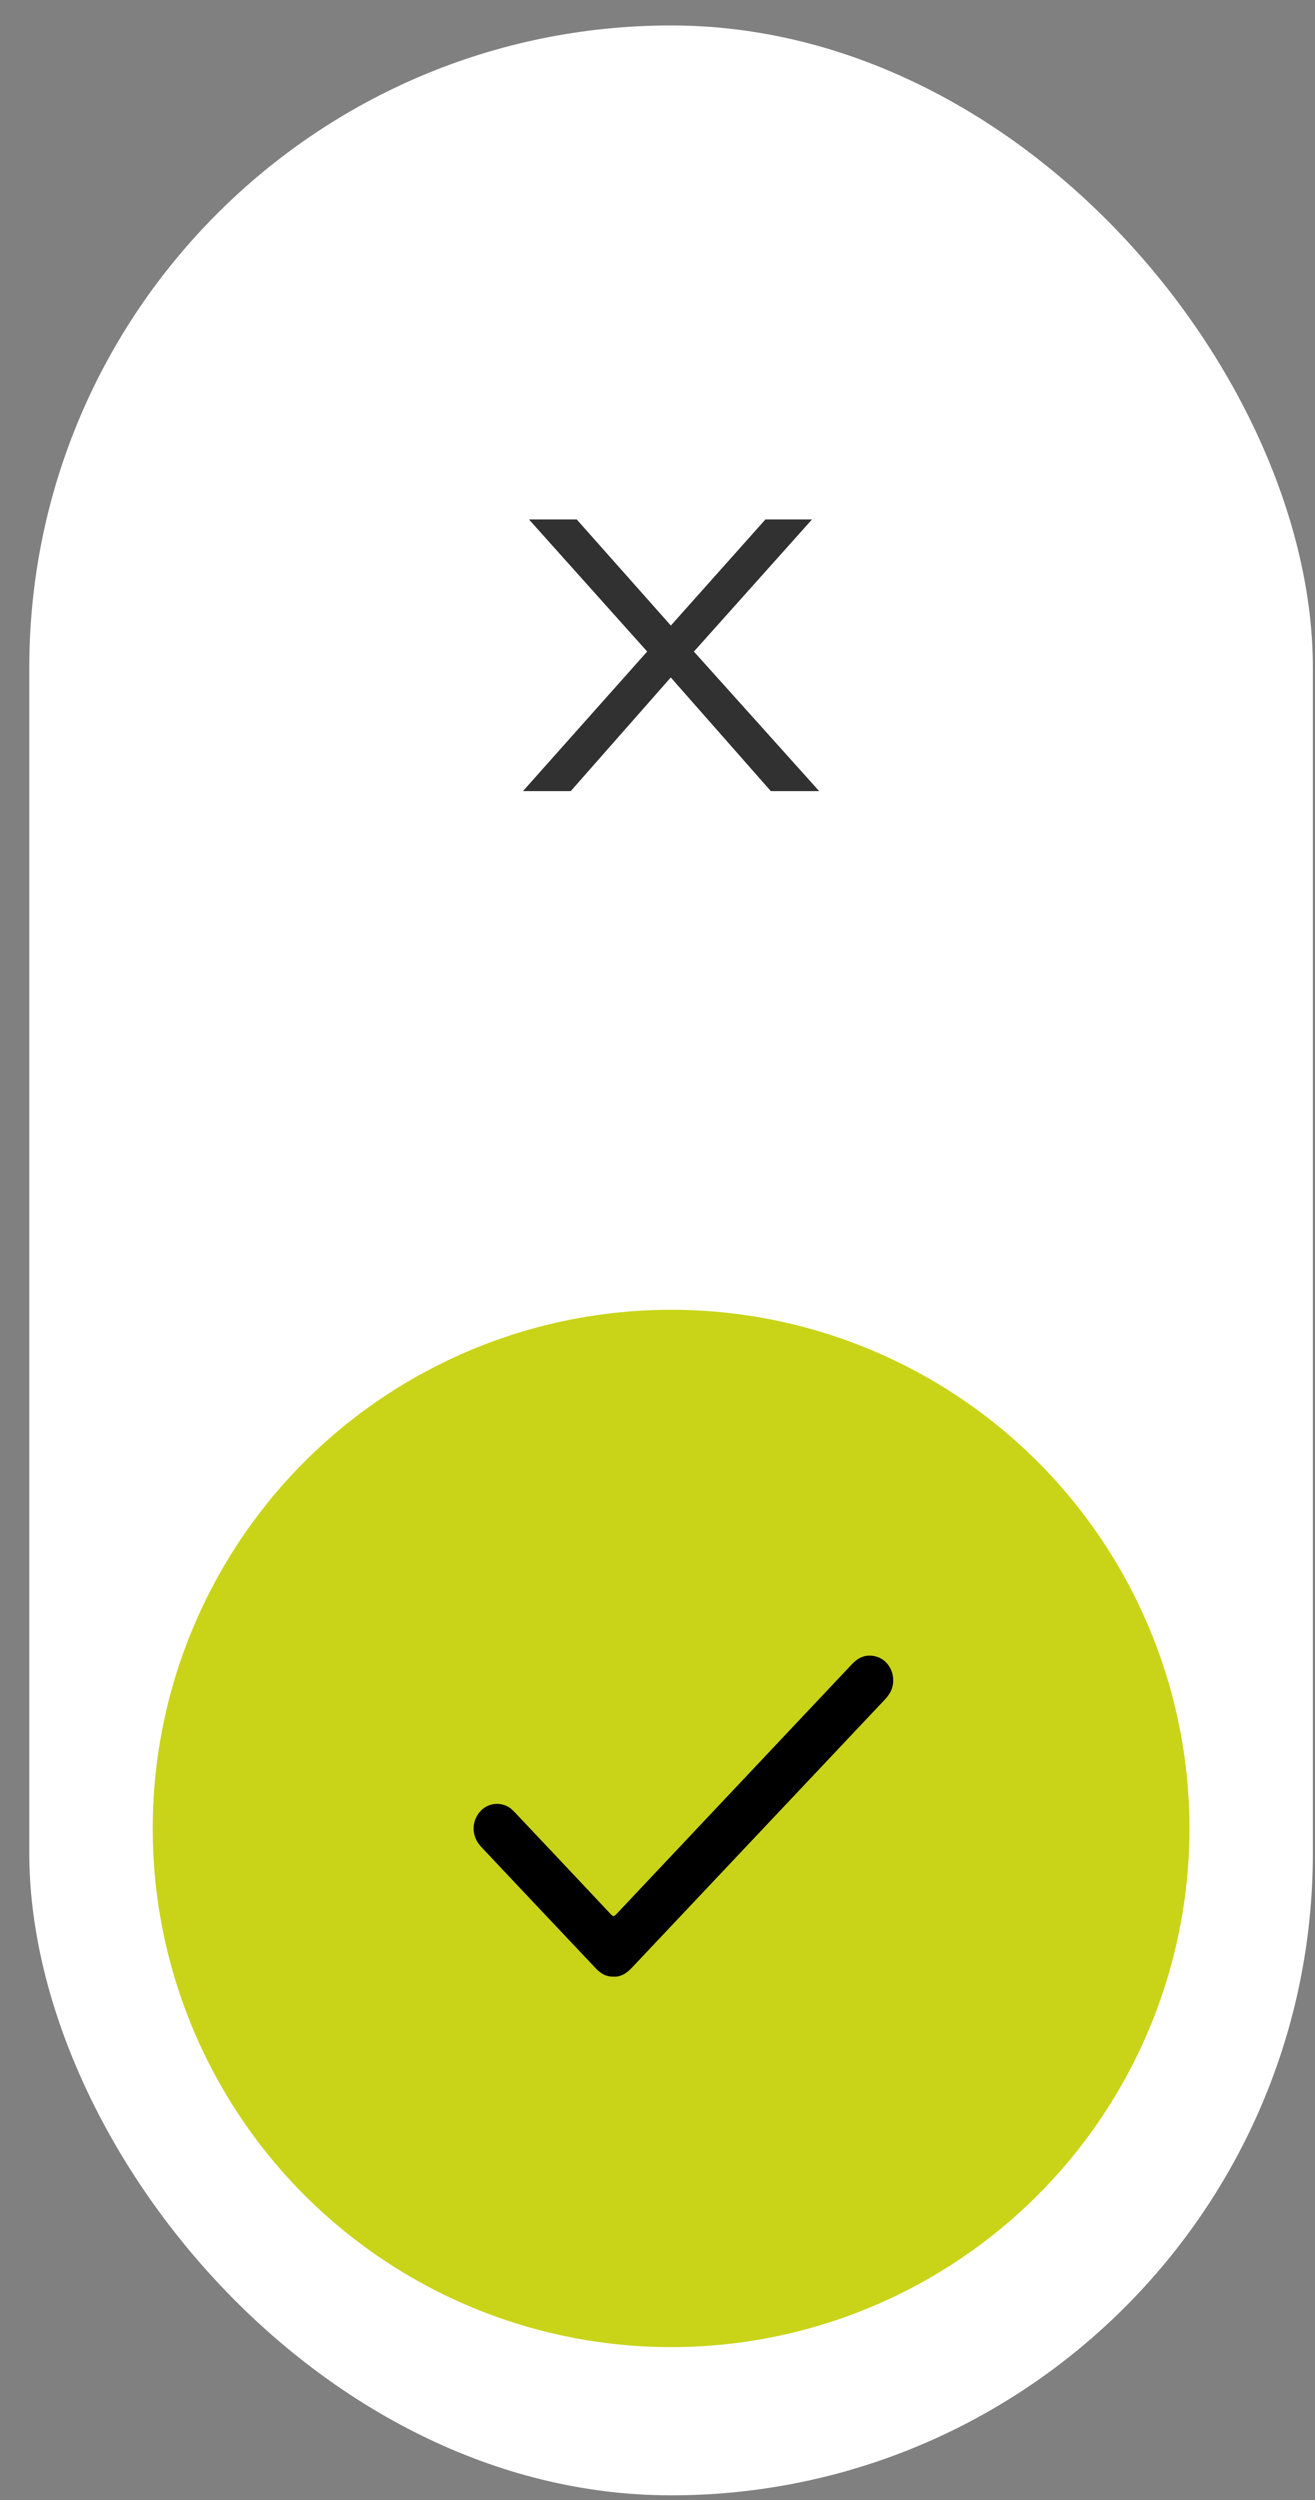
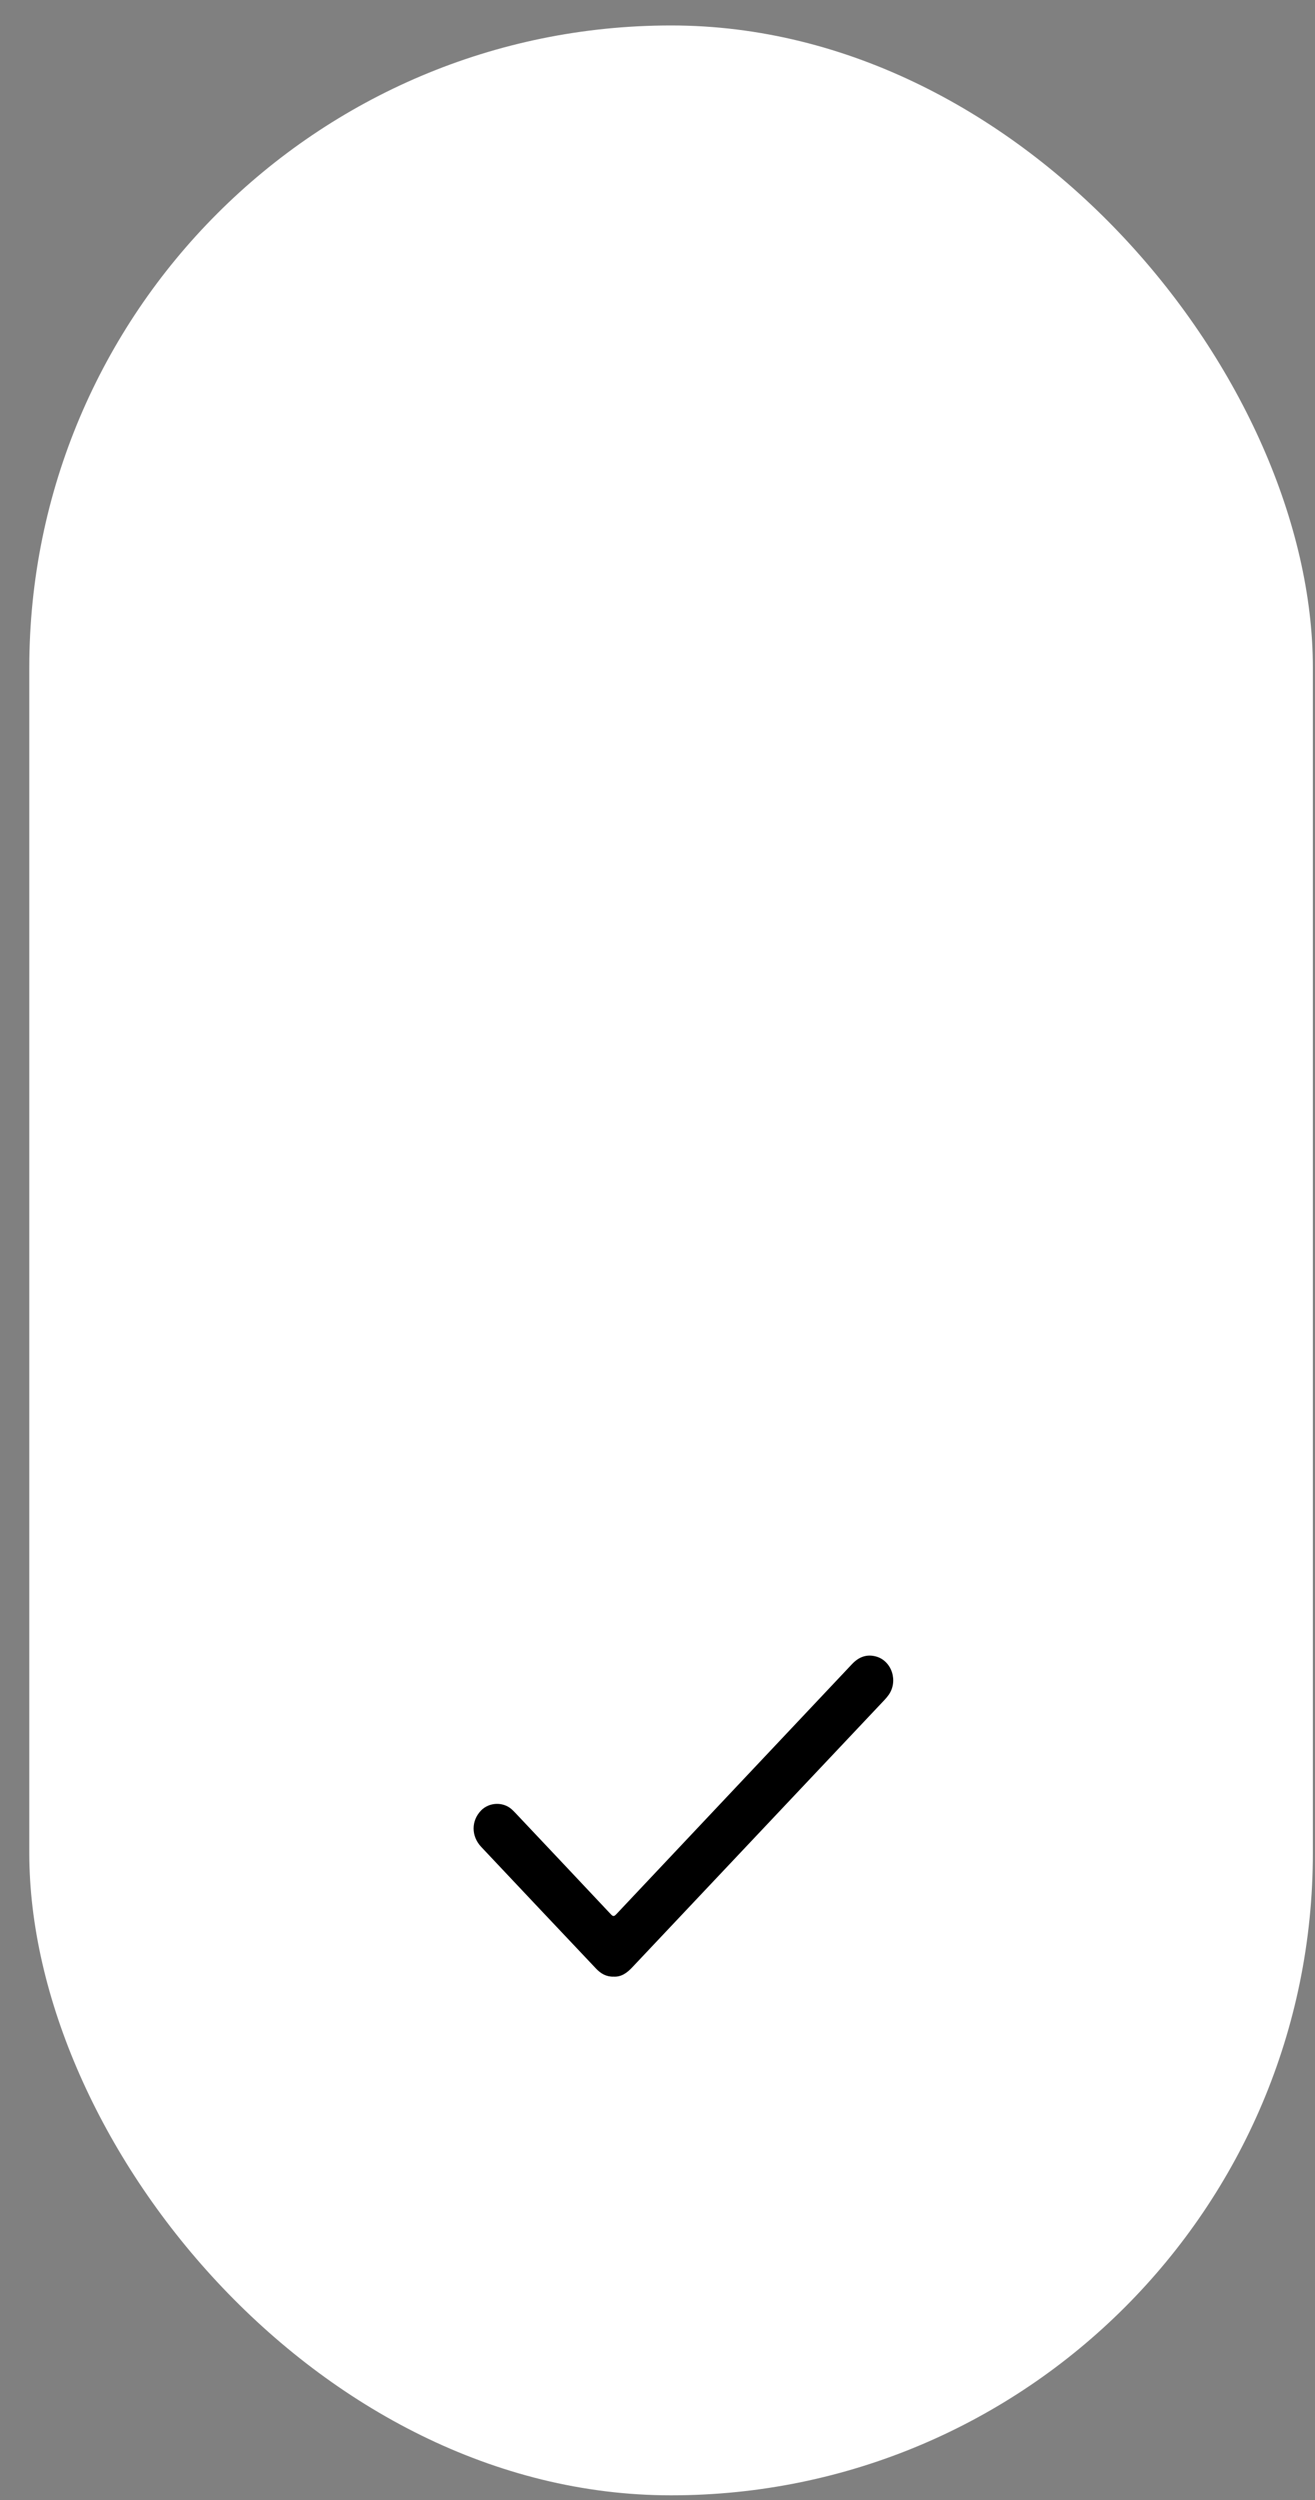
<svg xmlns="http://www.w3.org/2000/svg" width="40" height="76" viewBox="0 0 40 76" fill="none">
  <rect x="0" y="0" width="40" height="76" fill="#808080" stroke="none" />
  <rect x="0.891" y="0.774" width="39.044" height="75.084" rx="19.522" fill="white" />
-   <circle cx="20.413" cy="55.585" r="15.768" fill="#C9D418" />
-   <path d="M15.908 24.05L19.941 19.52L19.922 20.07L16.09 15.791H17.543L20.685 19.331L20.14 19.315L23.283 15.791H24.7L20.831 20.117L20.849 19.52L24.918 24.05H23.447L20.122 20.275L20.631 20.337L17.361 24.05H15.908Z" fill="#313131" />
  <path d="M18.67 60.09C18.449 60.098 18.278 60.001 18.132 59.847C16.966 58.614 15.8 57.38 14.636 56.144C14.328 55.816 14.332 55.35 14.632 55.04C14.875 54.789 15.293 54.768 15.557 54.996C15.603 55.036 15.646 55.081 15.689 55.126C16.654 56.148 17.619 57.17 18.581 58.194C18.647 58.265 18.679 58.264 18.745 58.194C21.133 55.659 23.524 53.127 25.913 50.593C26.123 50.369 26.366 50.277 26.656 50.36C27.131 50.497 27.326 51.11 27.03 51.527C26.991 51.581 26.949 51.632 26.904 51.679C24.346 54.39 21.787 57.1 19.229 59.81C19.071 59.978 18.896 60.102 18.67 60.09Z" fill="black" />
</svg>